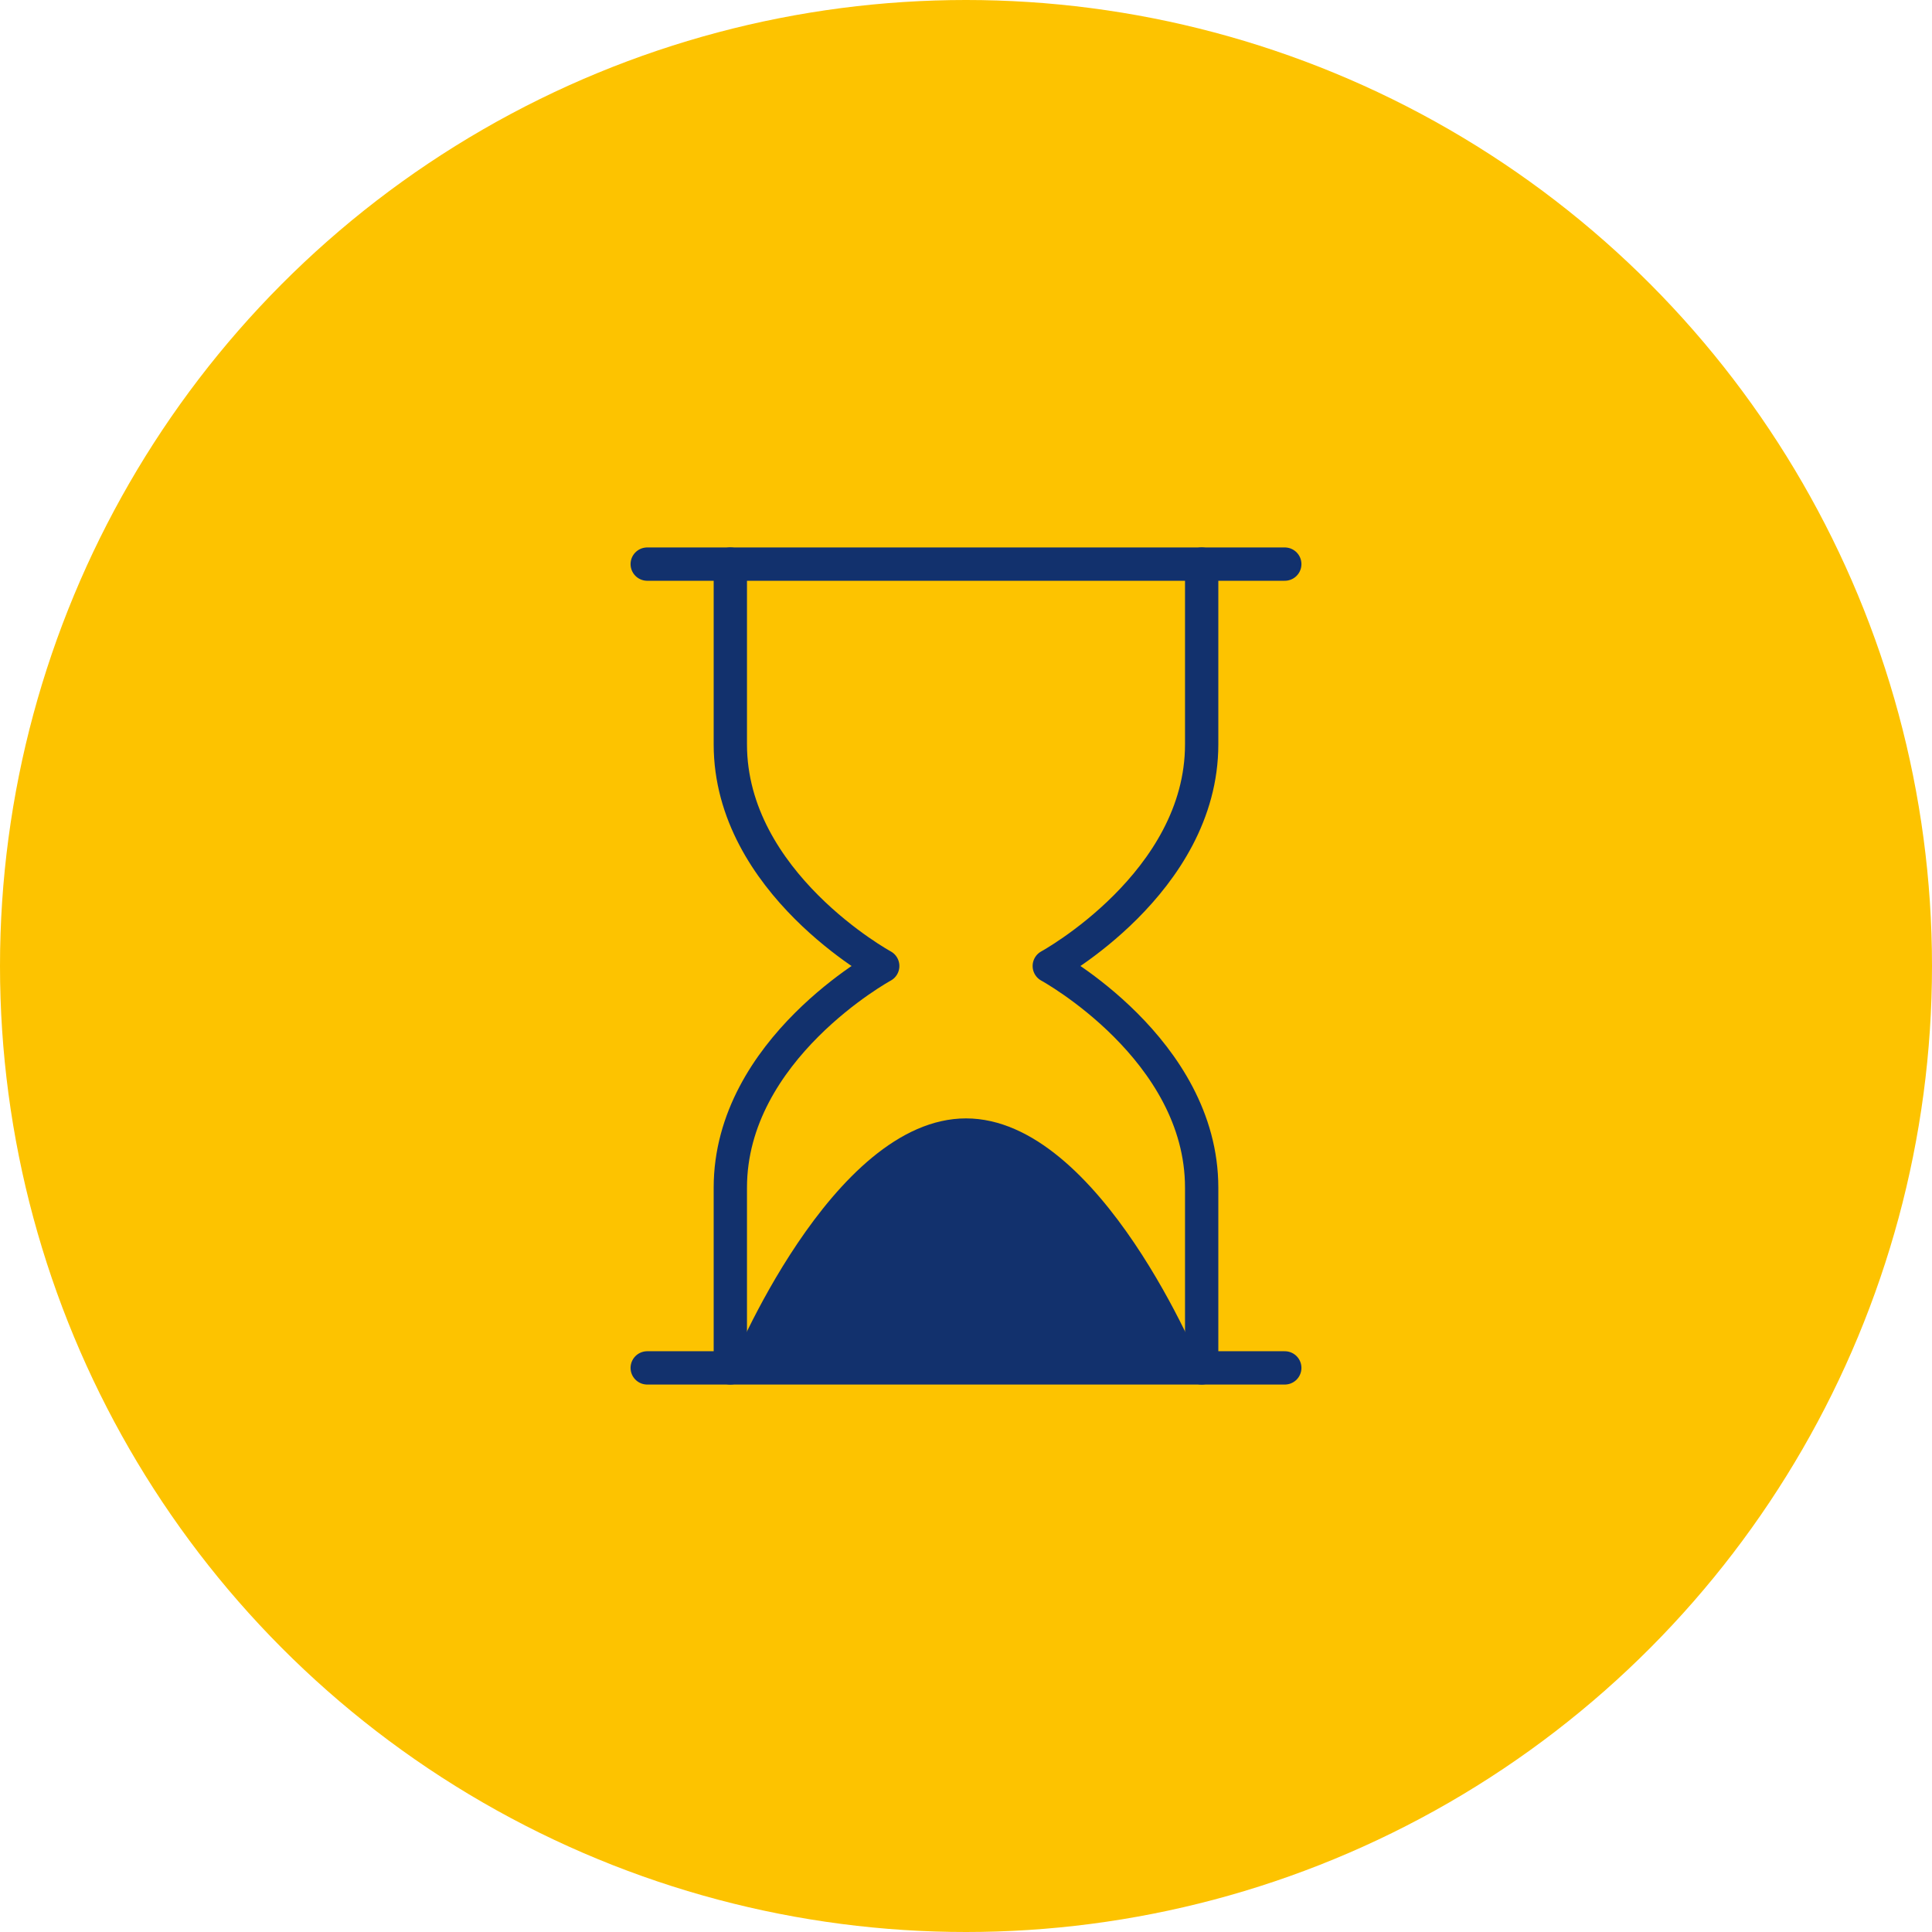
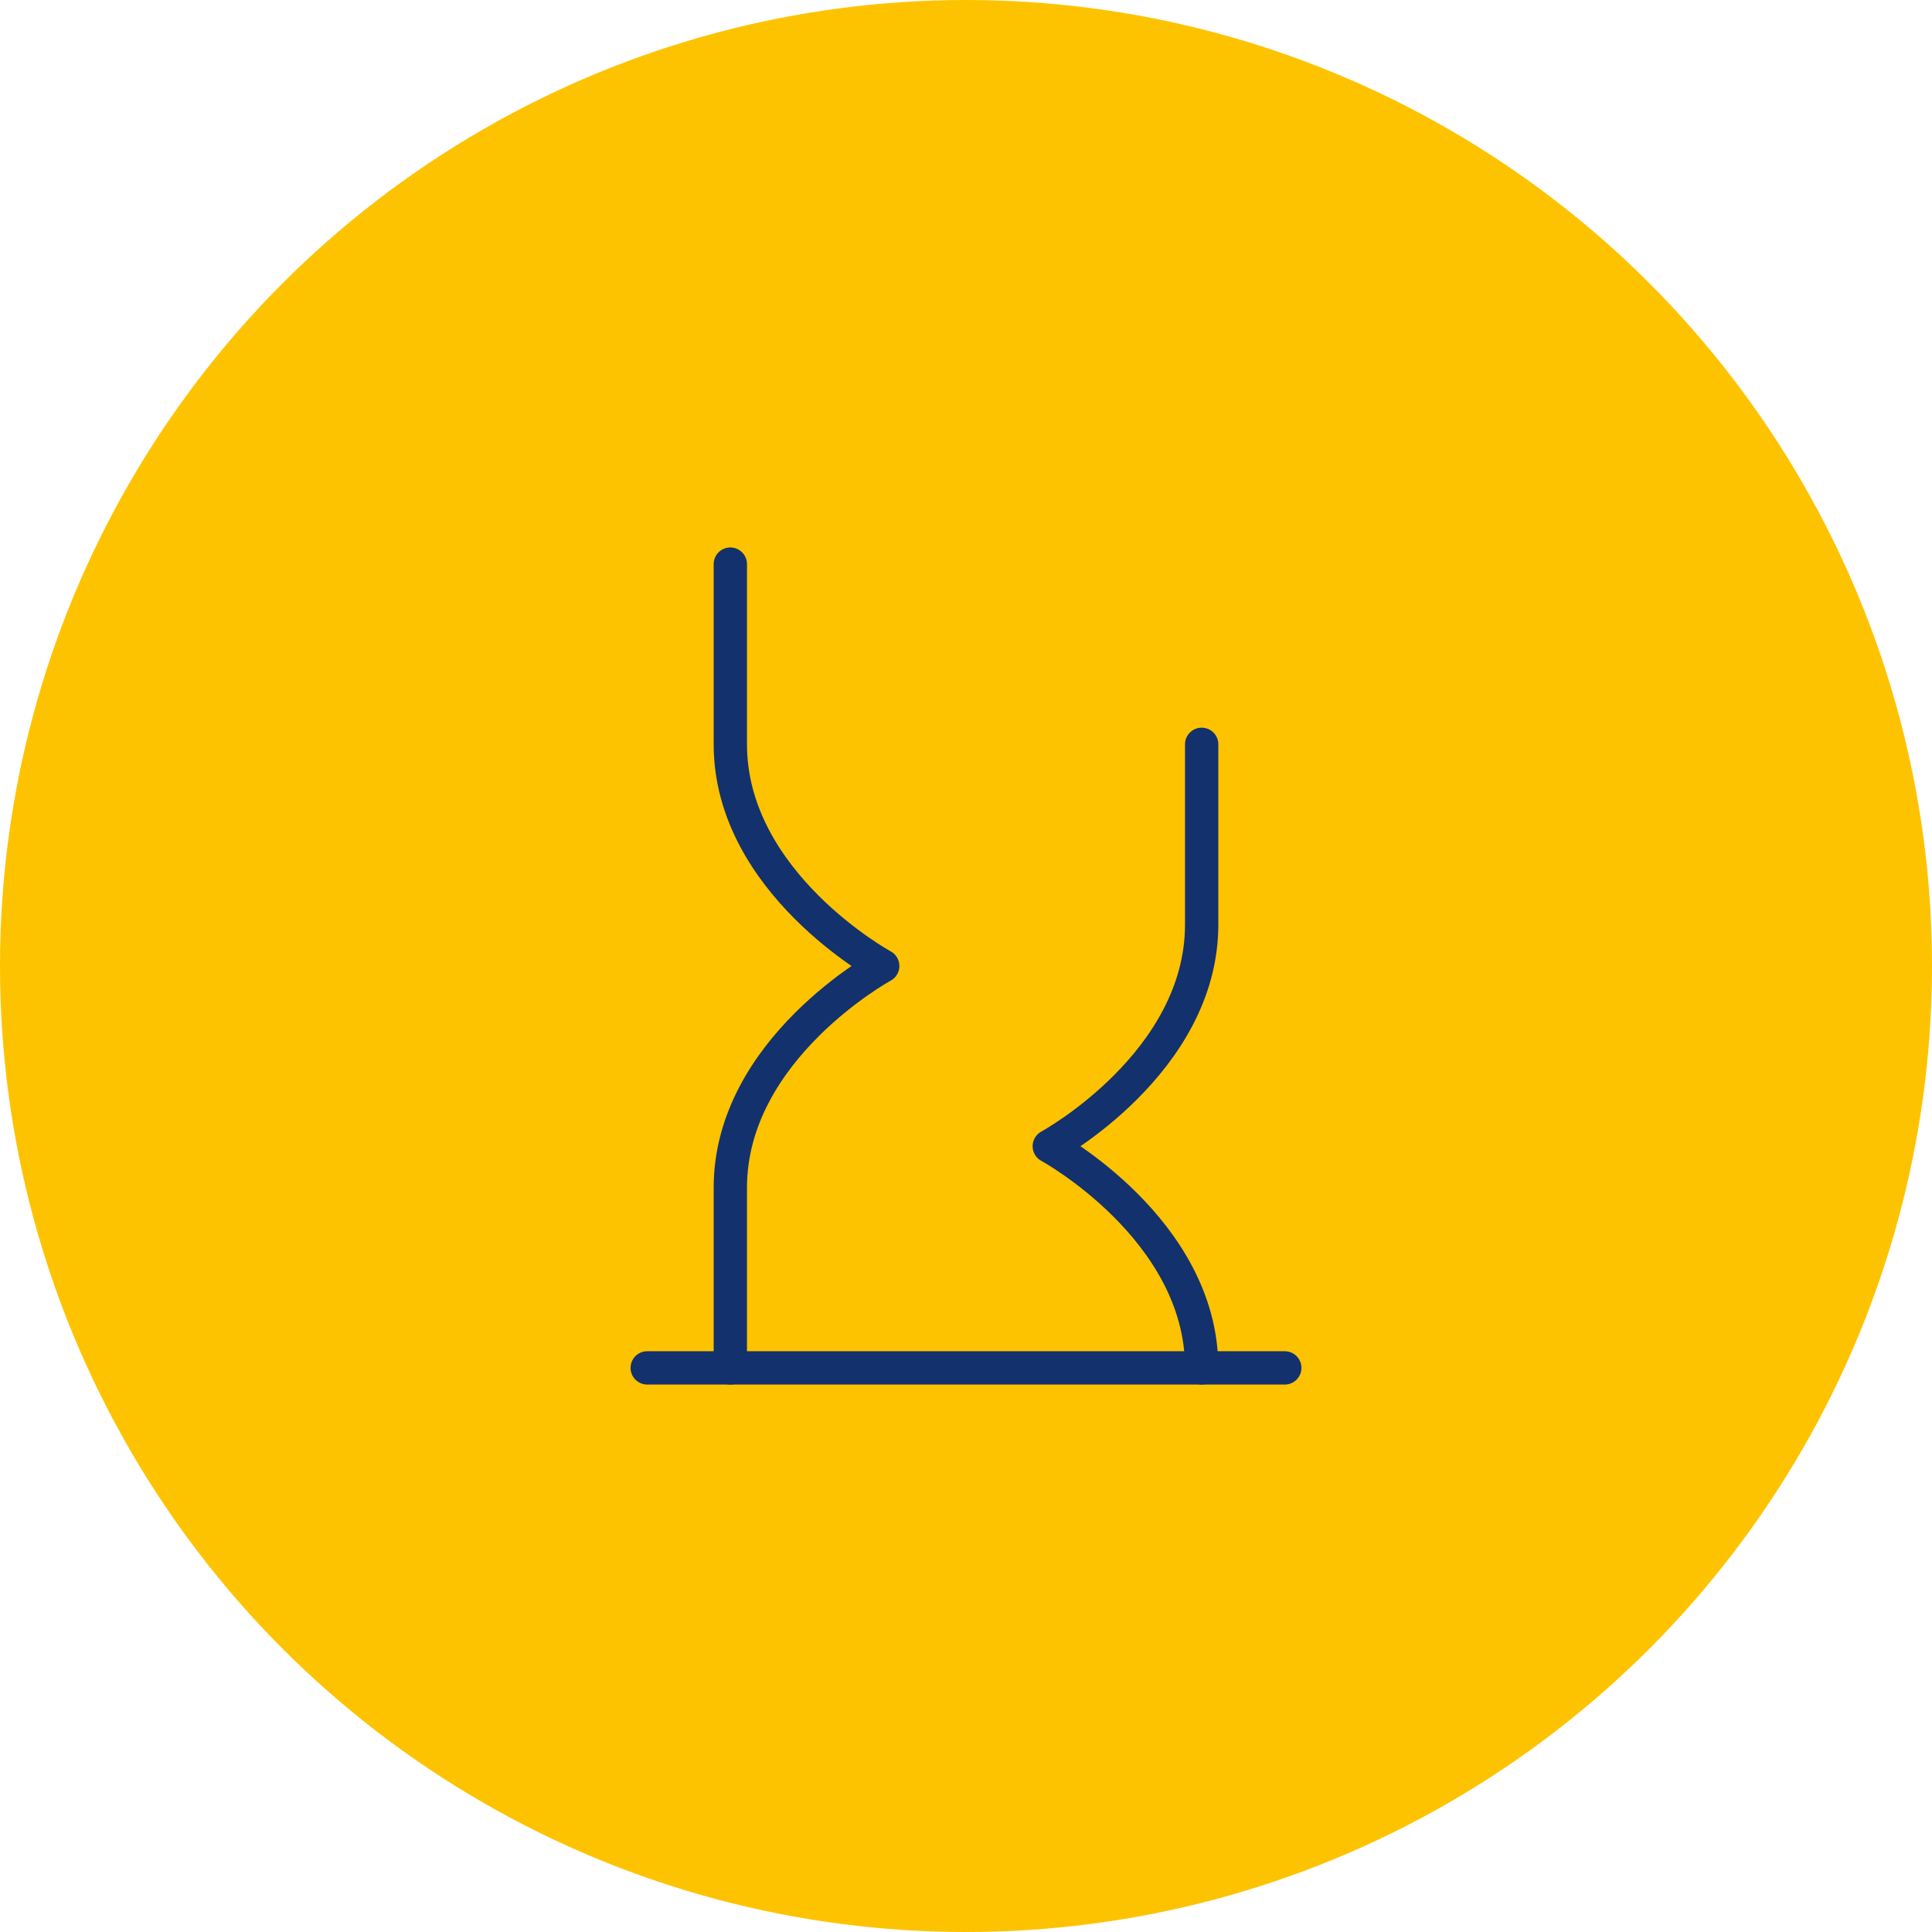
<svg xmlns="http://www.w3.org/2000/svg" id="Ebene_1" viewBox="0 0 116 116">
  <defs>
    <style>.cls-1{fill:#fdc300;}.cls-1,.cls-2{stroke-width:0px;}.cls-3{fill:none;stroke:#12316d;stroke-linecap:round;stroke-linejoin:round;stroke-width:2px;}.cls-2{fill:#12316d;isolation:isolate;}</style>
  </defs>
  <circle id="Ellipse_51" class="cls-1" cx="58" cy="58" r="58" />
-   <path class="cls-2" d="m43.85,82.13s6.06-14.98,14.15-14.98,14.15,14.98,14.15,14.98h-28.29Z" />
-   <line class="cls-3" x1="38.86" y1="33.87" x2="77.14" y2="33.87" />
  <line class="cls-3" x1="38.86" y1="82.13" x2="77.14" y2="82.13" />
  <path class="cls-3" d="m43.85,82.13s0-10.82,0-10.82c0-8.32,9.15-13.31,9.15-13.31,0,0-9.15-4.99-9.15-13.31,0,0,0-10.82,0-10.82" />
-   <path class="cls-3" d="m72.15,82.13s0-10.82,0-10.82c0-8.32-9.15-13.31-9.15-13.31,0,0,9.15-4.99,9.15-13.31,0,0,0-10.82,0-10.82" />
+   <path class="cls-3" d="m72.15,82.13c0-8.32-9.15-13.31-9.15-13.31,0,0,9.15-4.99,9.15-13.31,0,0,0-10.82,0-10.82" />
</svg>